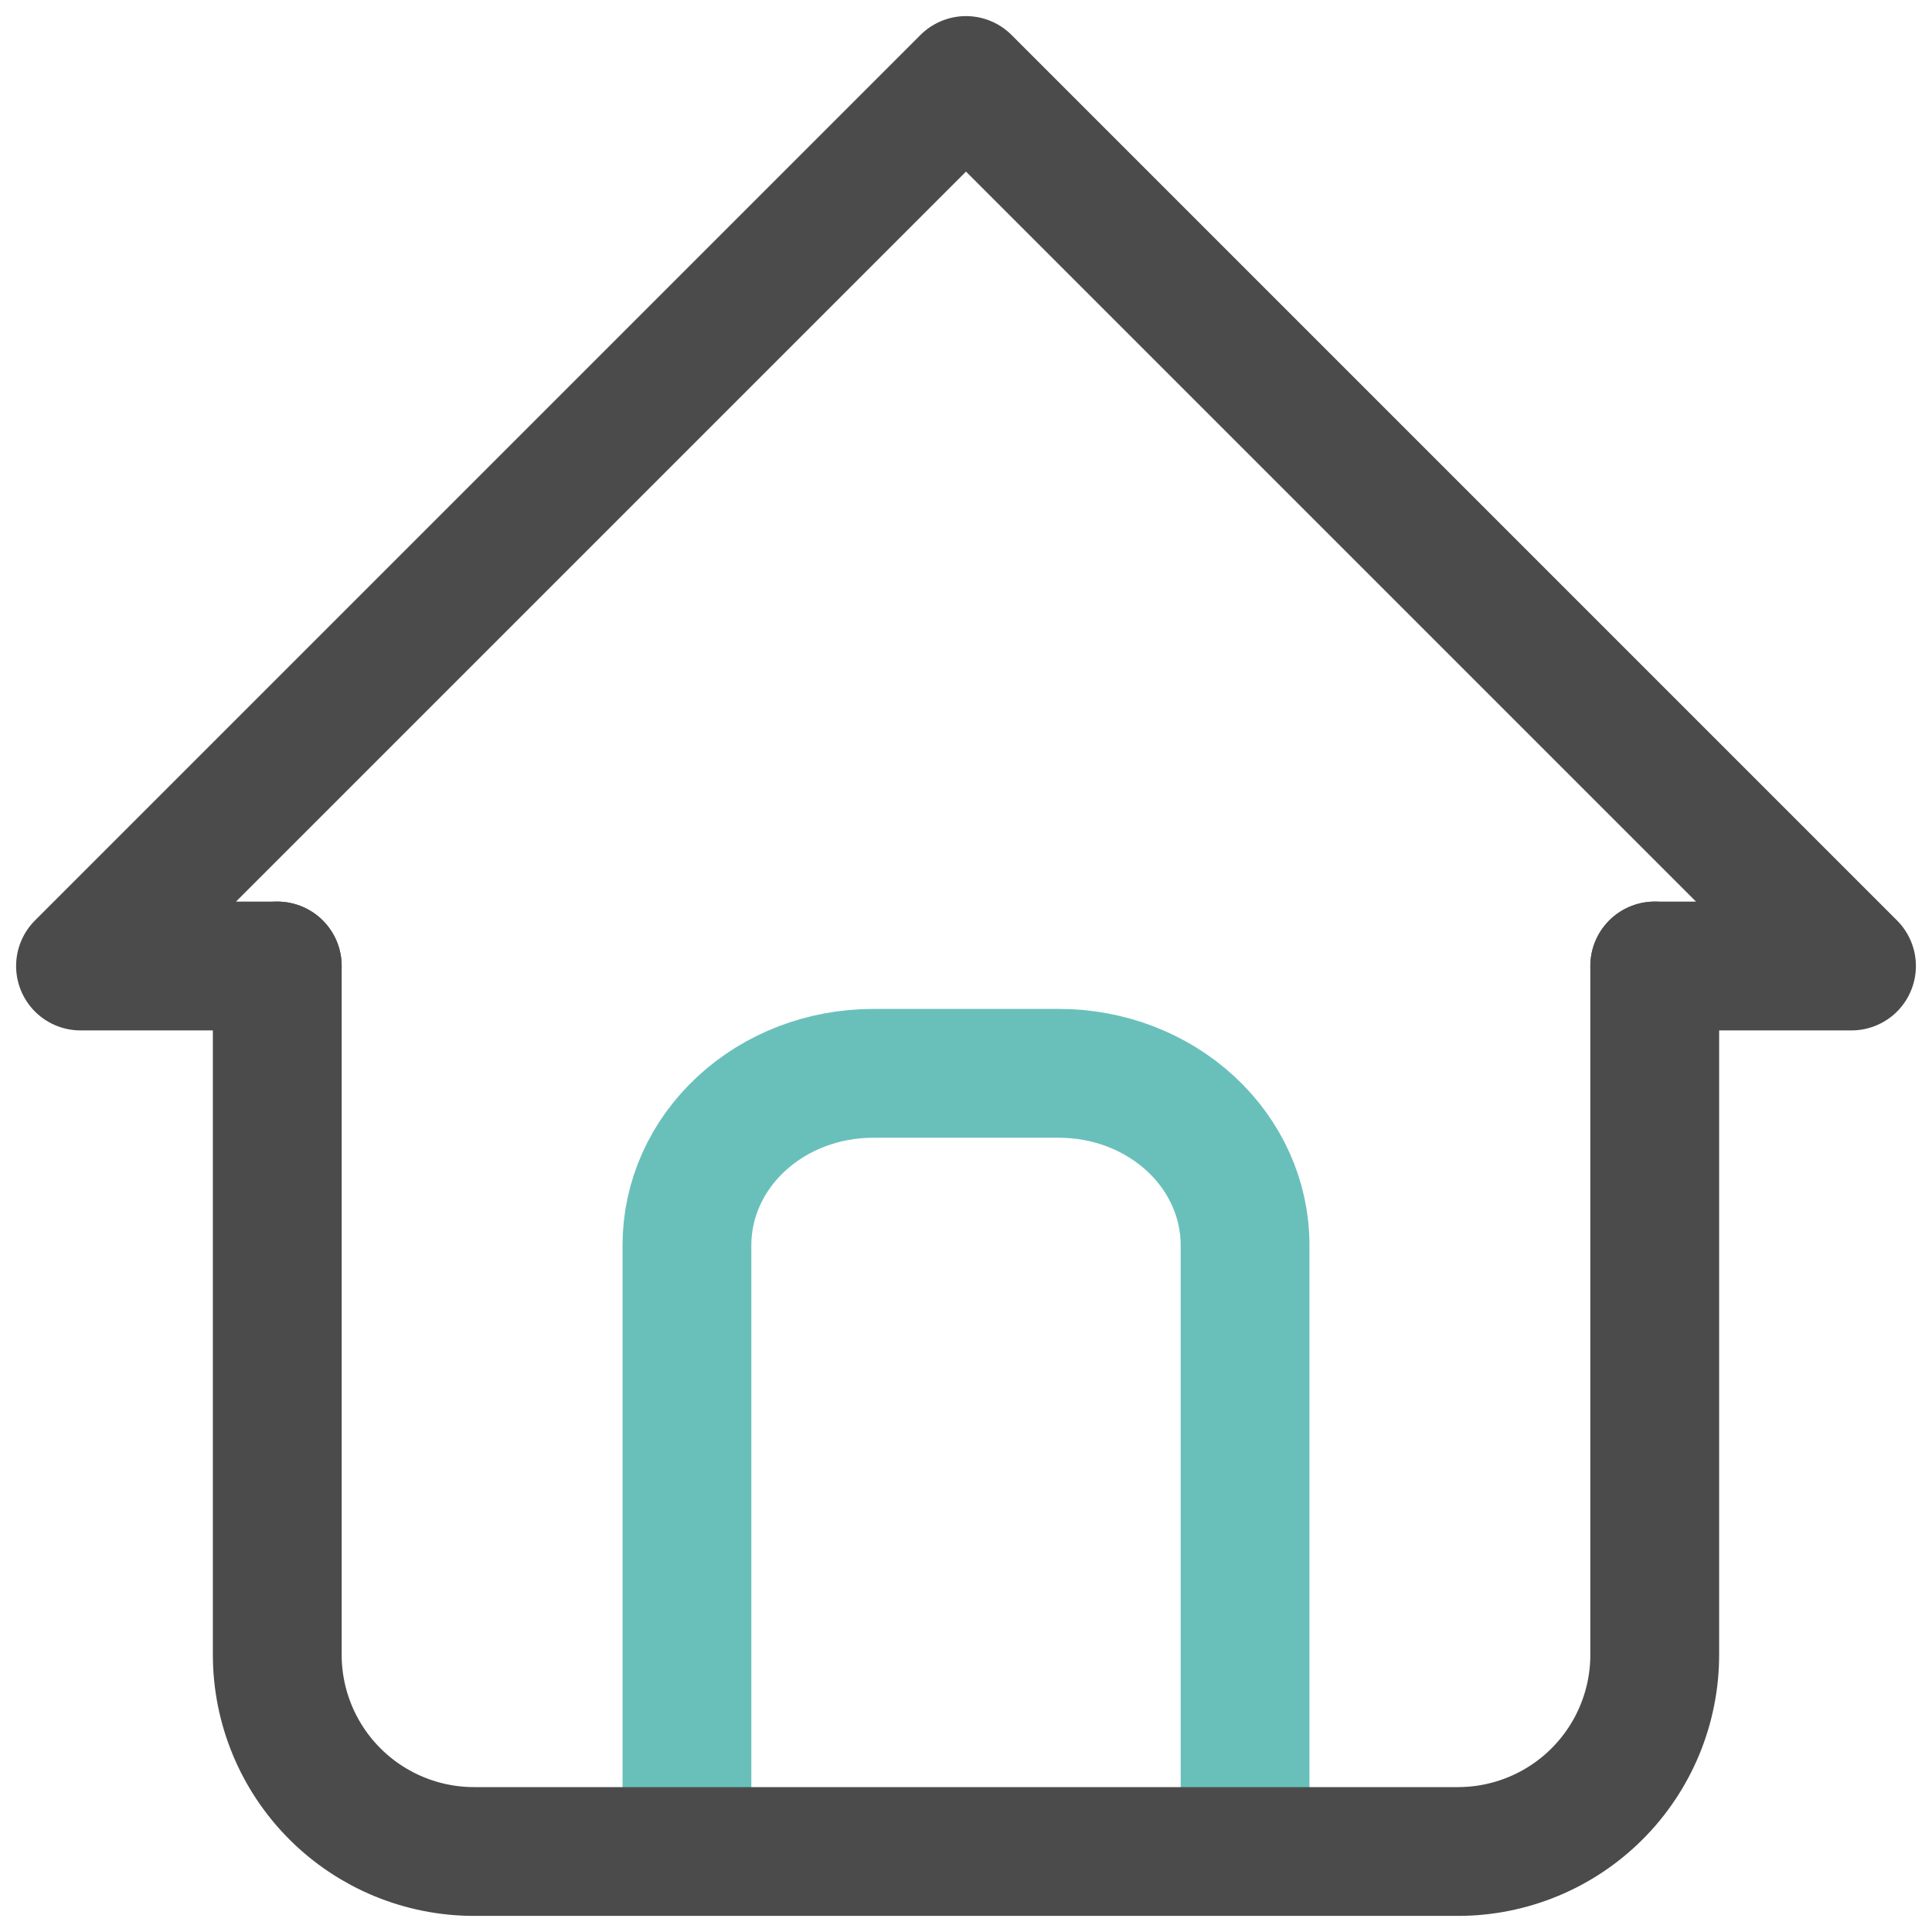
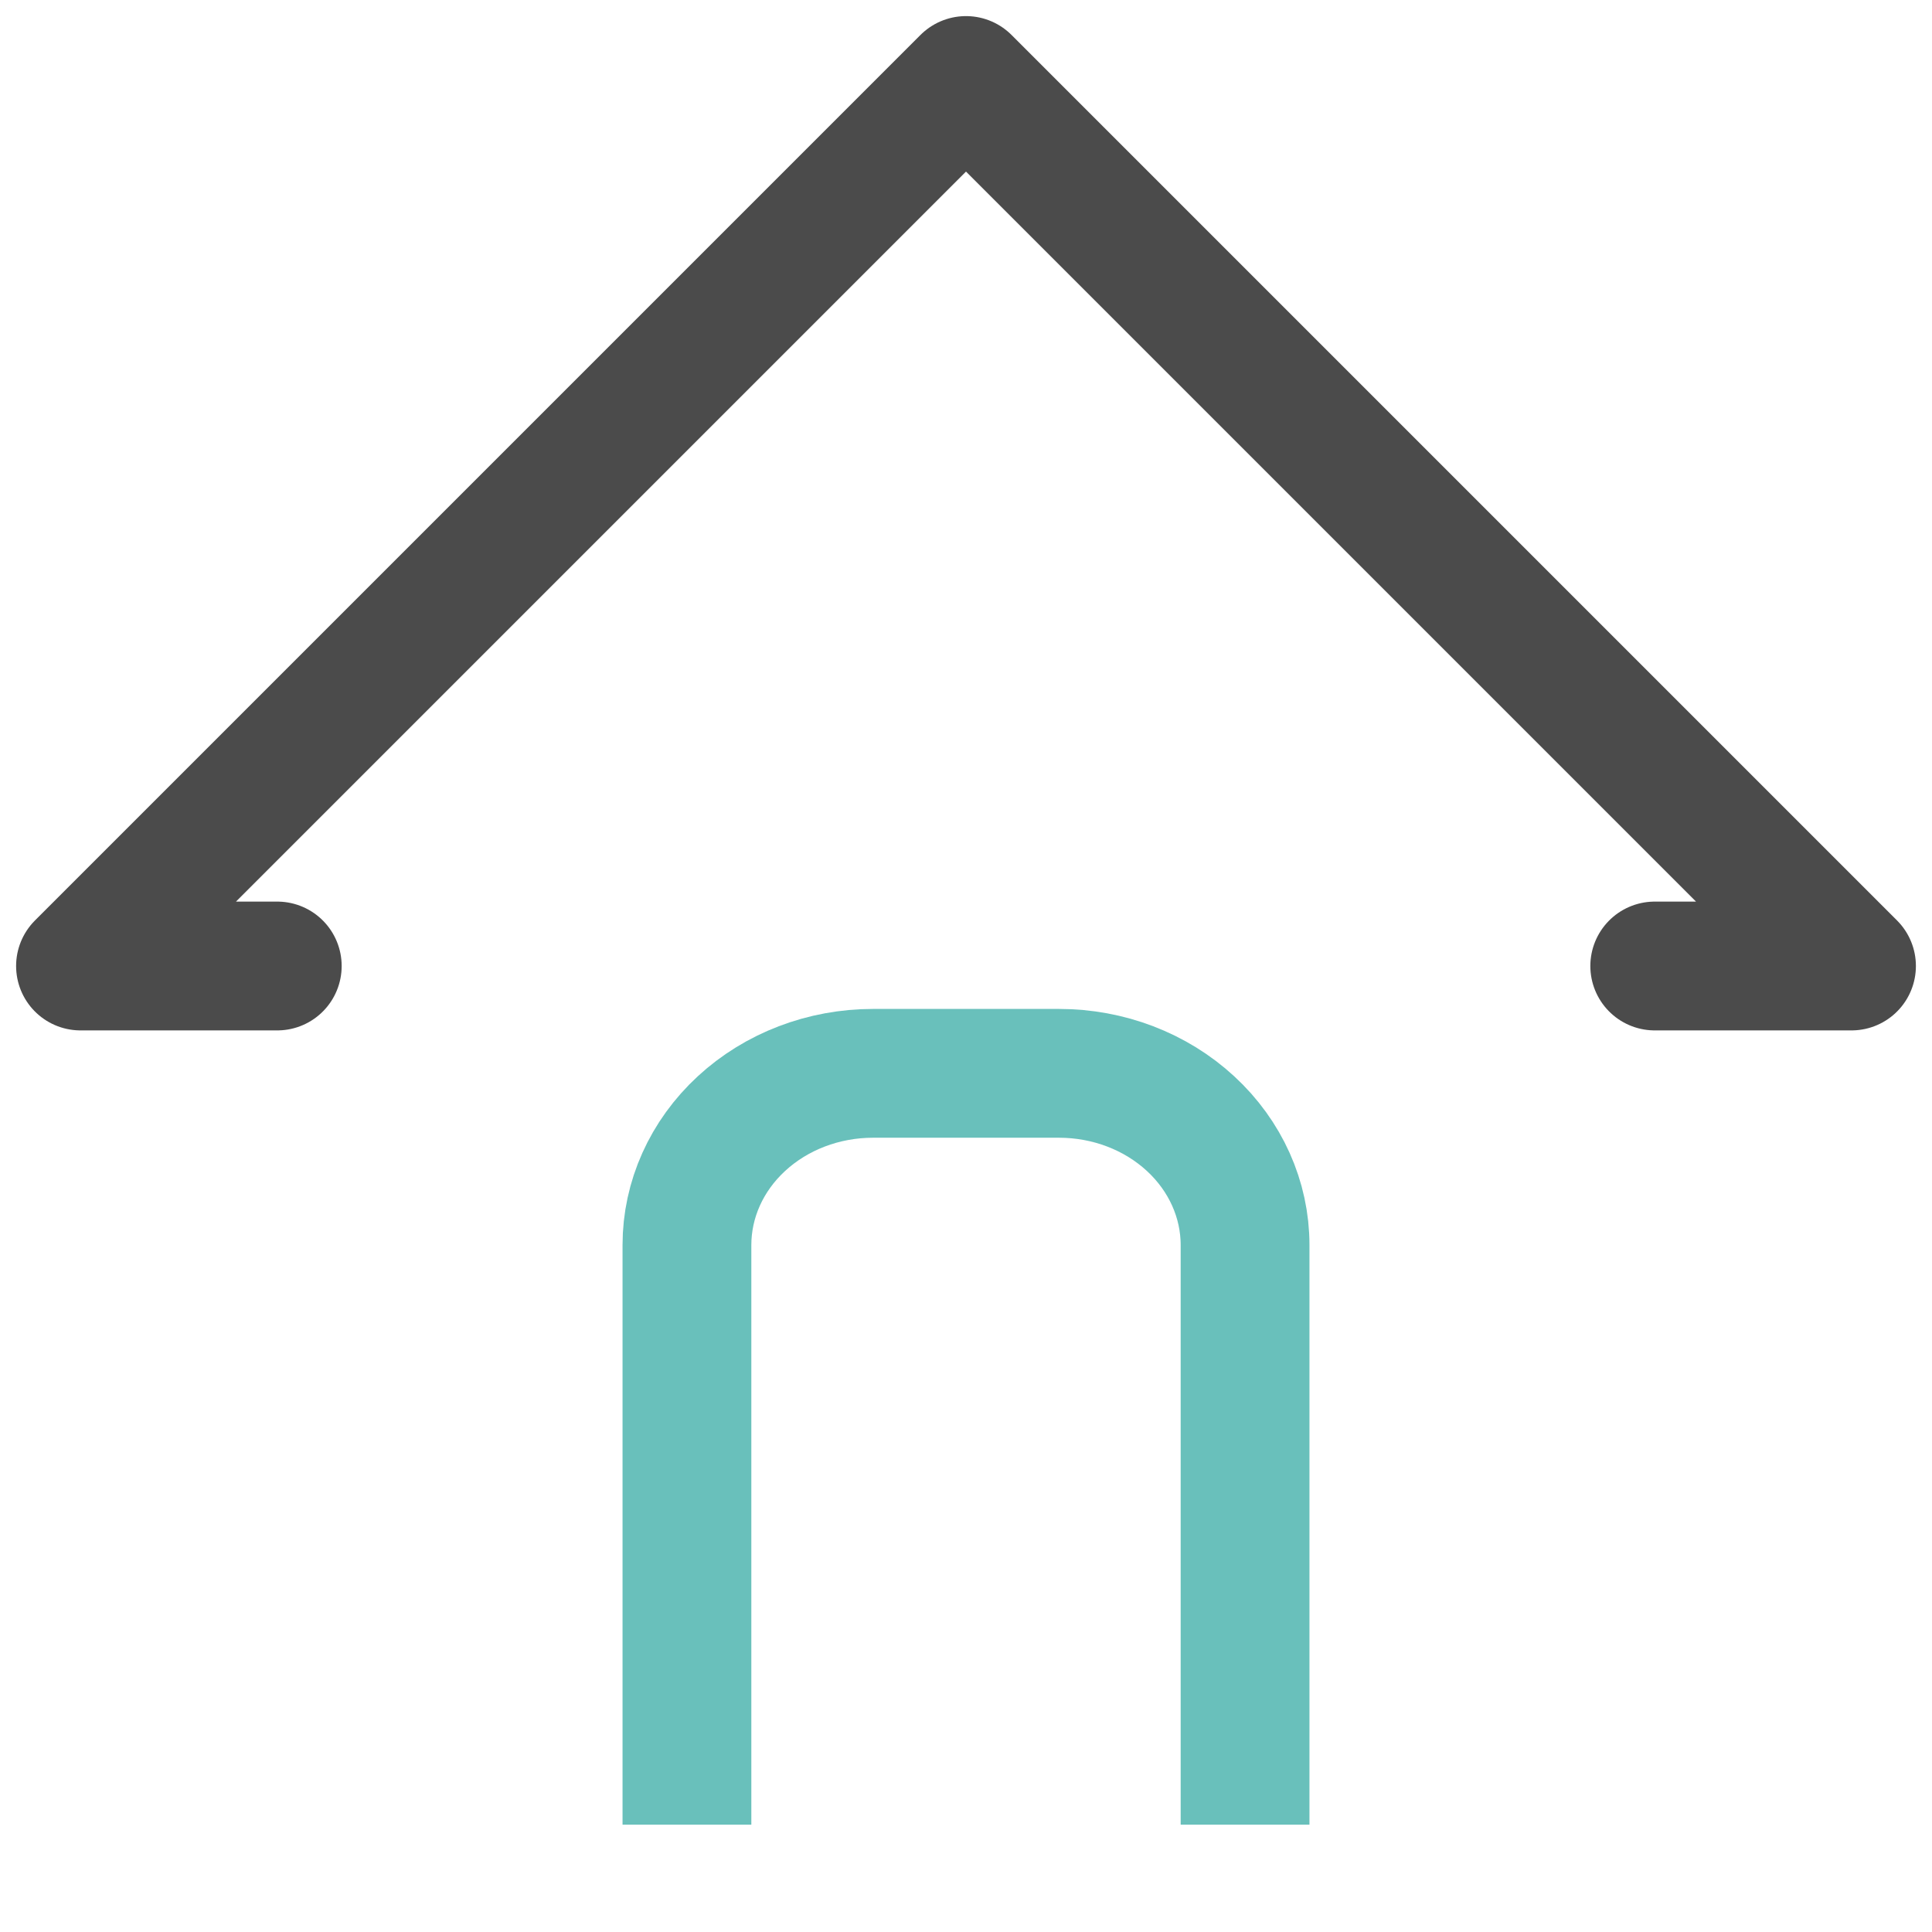
<svg xmlns="http://www.w3.org/2000/svg" width="45" height="45" viewBox="0 0 45 45" fill="none">
  <path d="M6.458 22.5H1.875L22.5 1.875L43.125 22.5H38.542" stroke="#4B4B4B" stroke-width="3" stroke-linecap="round" stroke-linejoin="round" />
  <path d="M16 41V29C16 27.939 16.456 26.922 17.269 26.172C18.082 25.421 19.184 25 20.333 25H24.667C25.816 25 26.918 25.421 27.731 26.172C28.544 26.922 29 27.939 29 29V41" stroke="#69C0BB" stroke-width="3" stroke-linecap="square" stroke-linejoin="round" />
-   <path d="M6.458 22.5V38.542C6.458 39.757 6.941 40.923 7.801 41.783C8.66 42.642 9.826 43.125 11.042 43.125H33.958C35.174 43.125 36.34 42.642 37.199 41.783C38.059 40.923 38.542 39.757 38.542 38.542V22.5" stroke="#4B4B4B" stroke-width="3" stroke-linecap="round" stroke-linejoin="round" />
</svg>